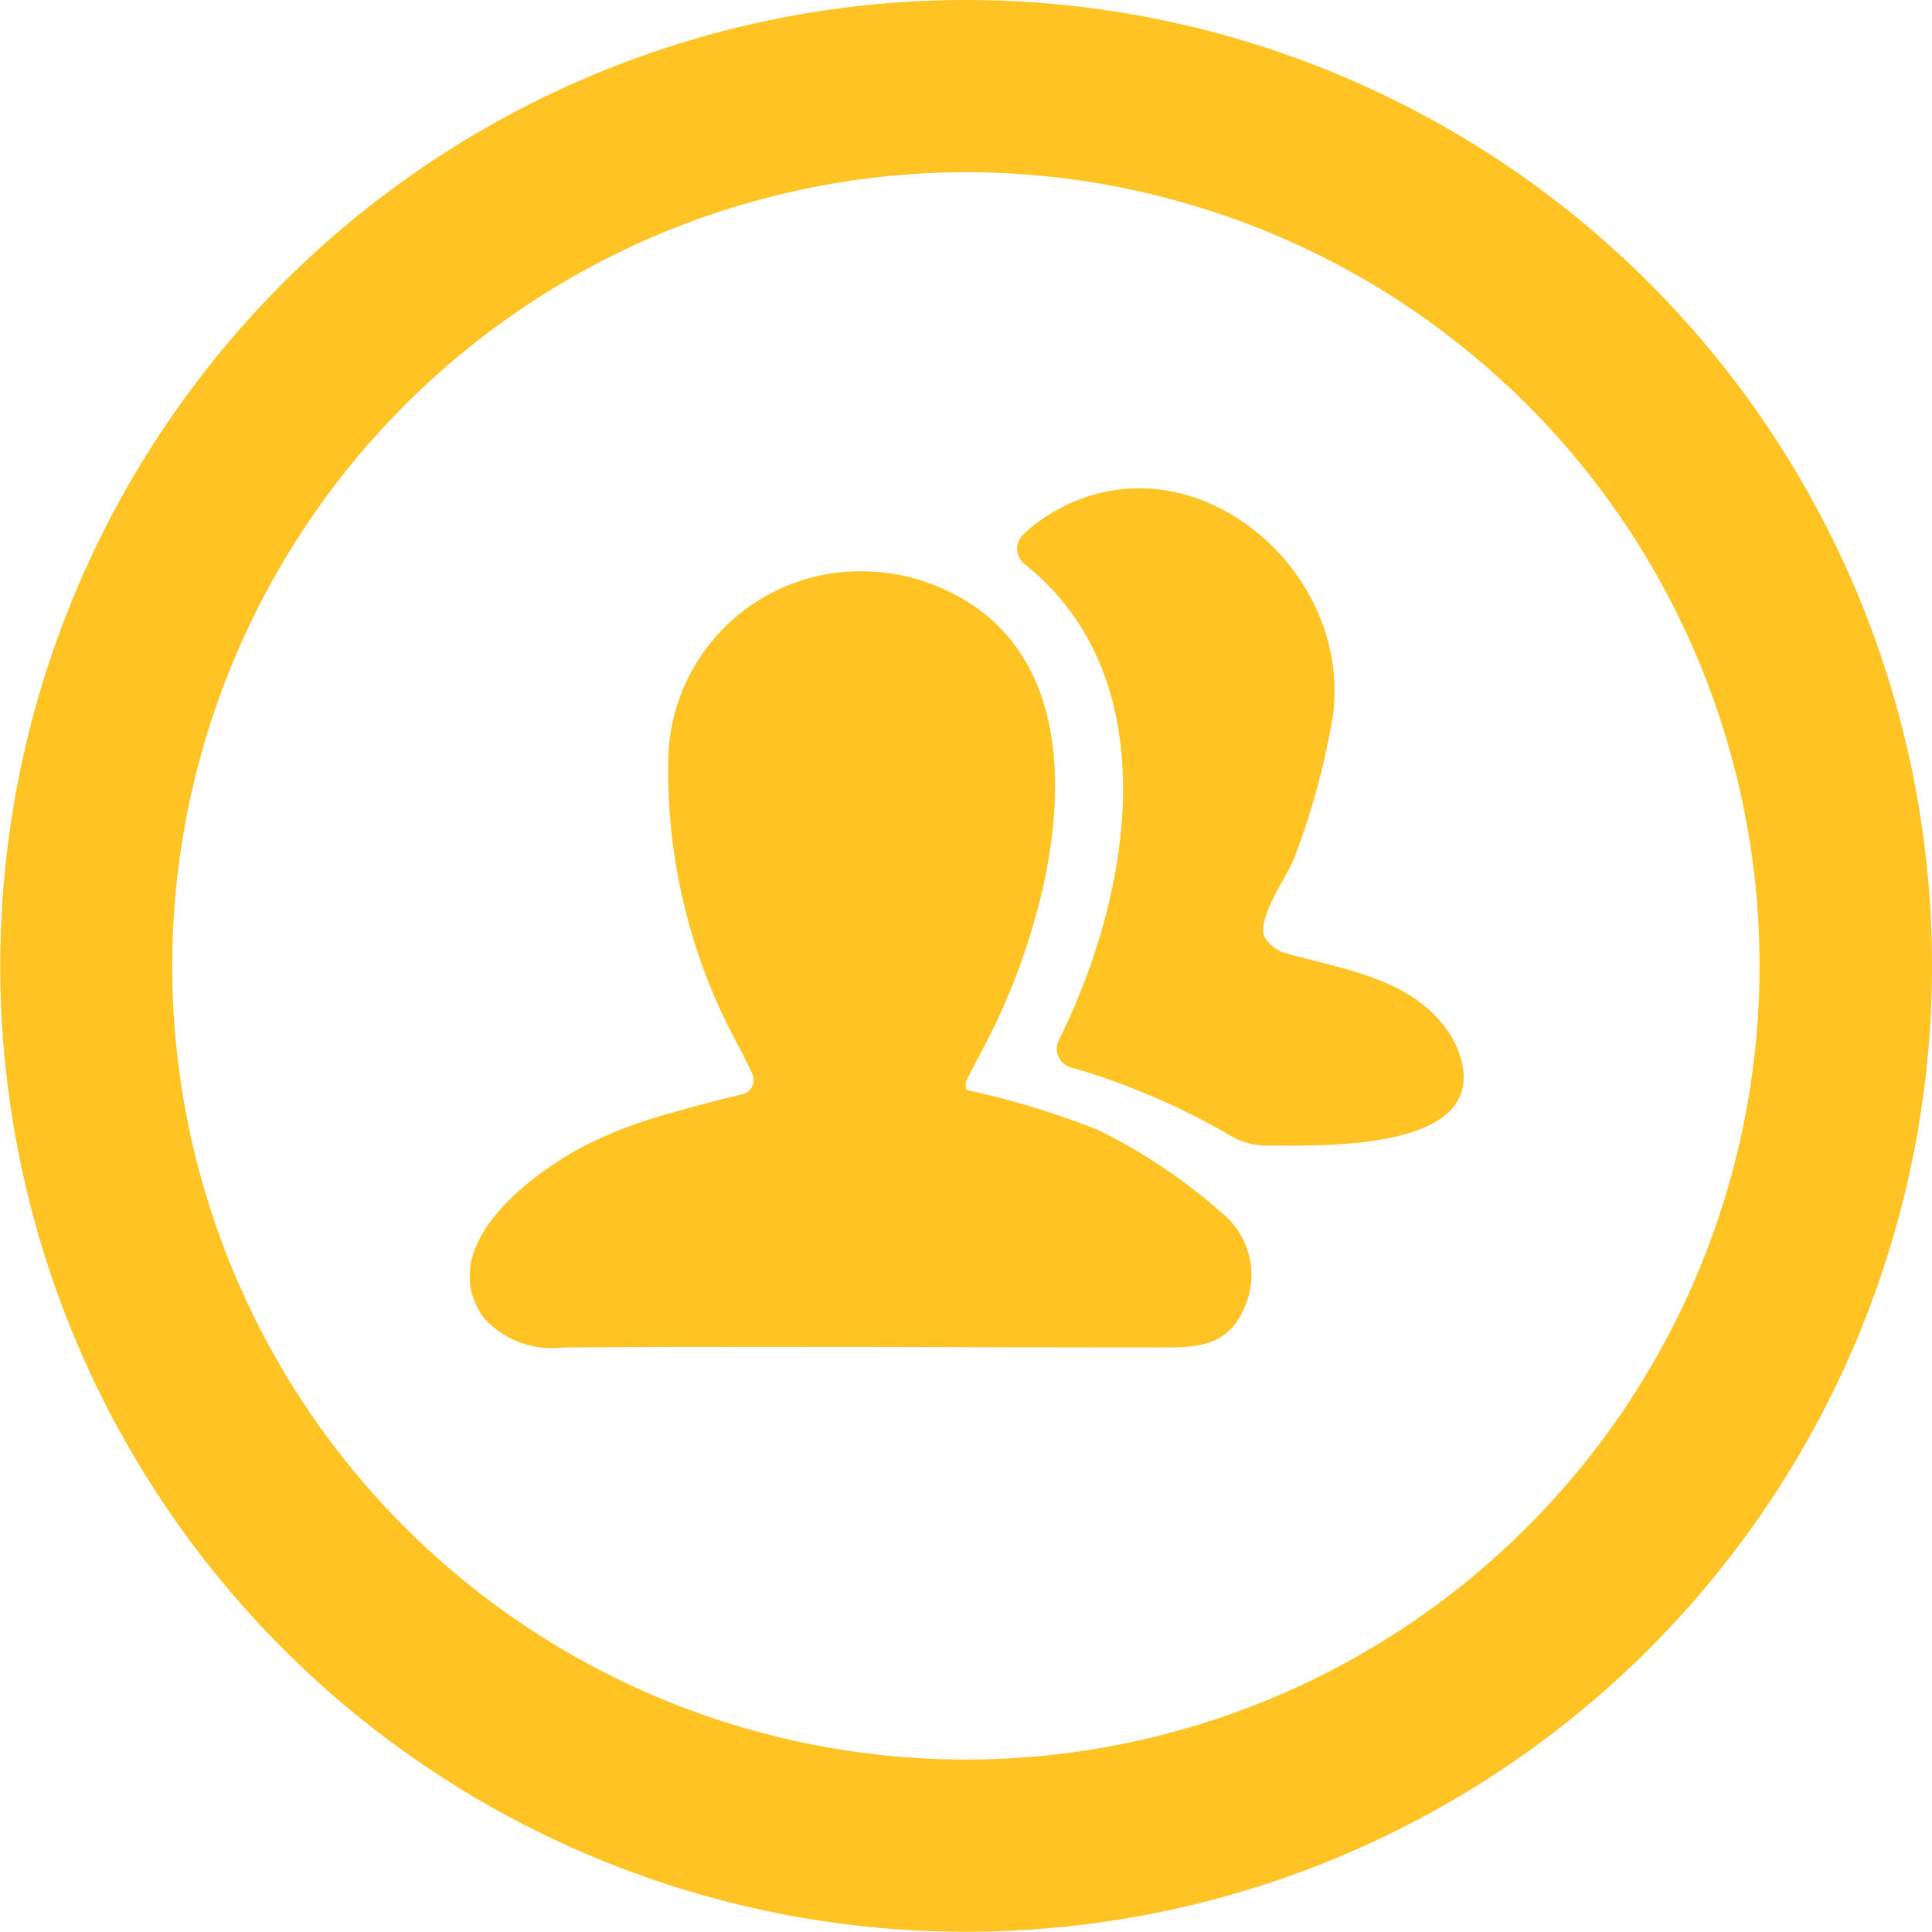
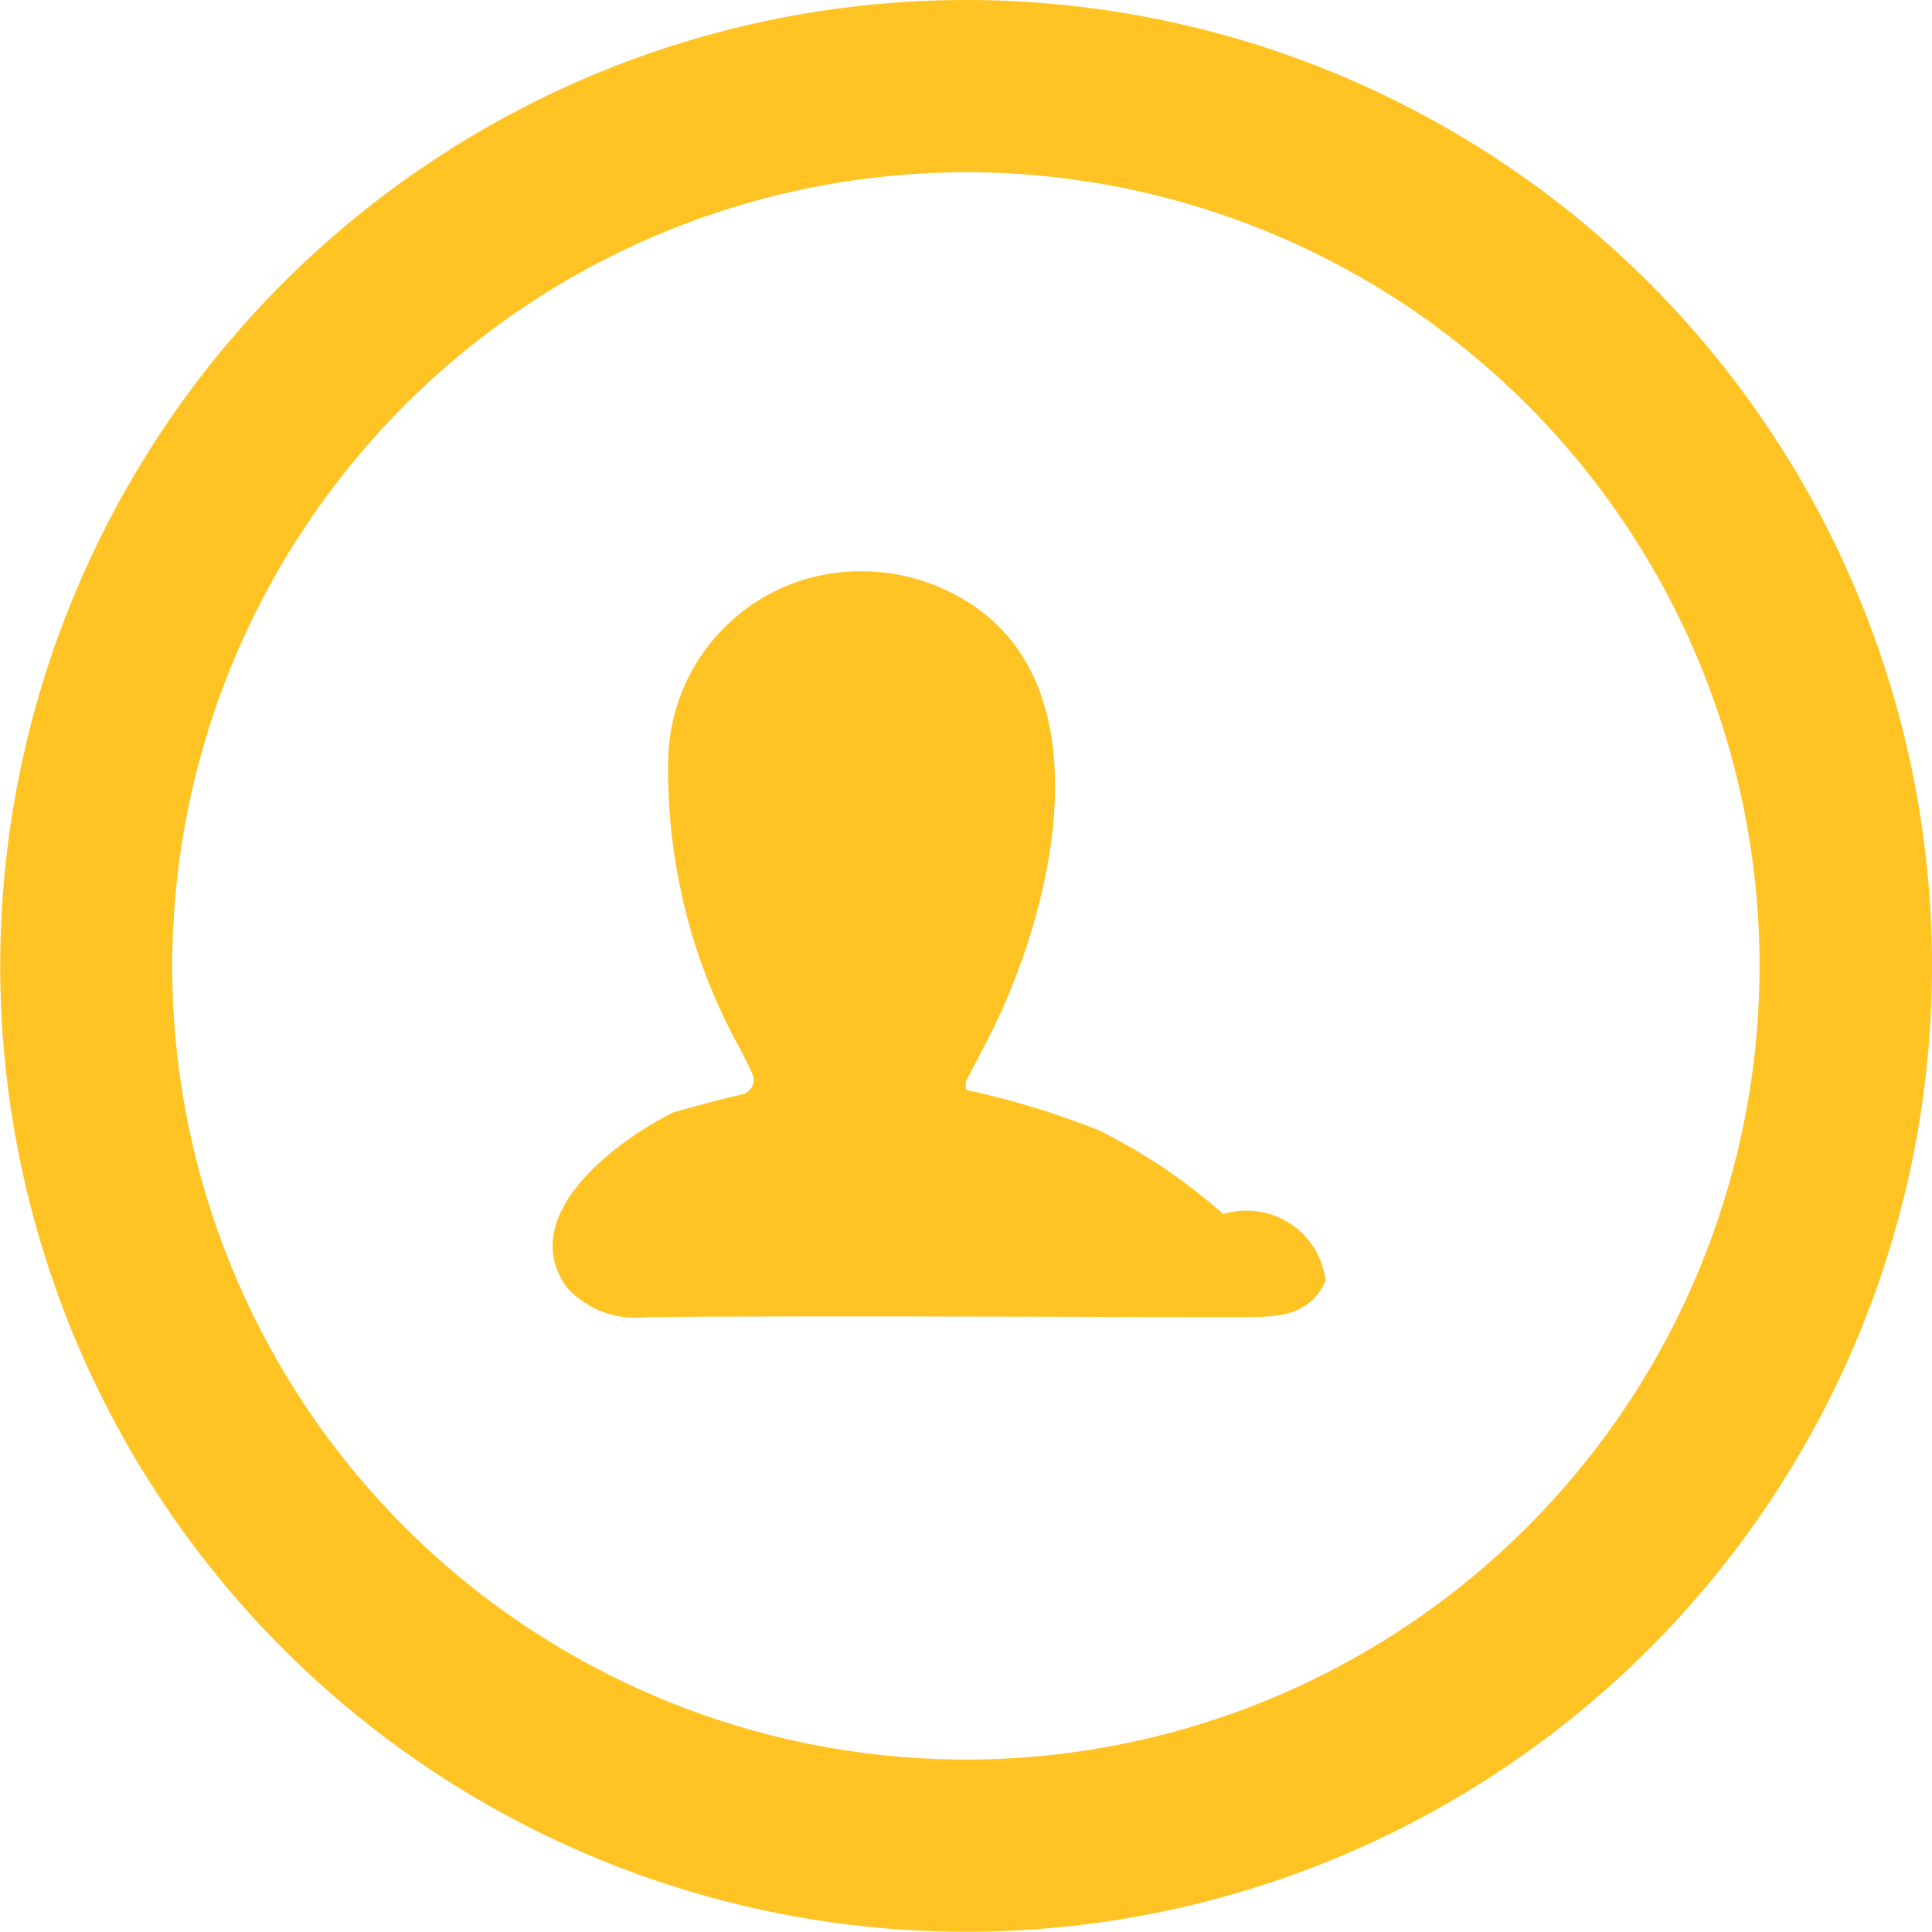
<svg xmlns="http://www.w3.org/2000/svg" viewBox="0 0 80.55 80.55">
  <defs>
    <style>.cls-1,.cls-2{fill:#ffc324;}.cls-1{fill-rule:evenodd;}</style>
  </defs>
  <title>vendasicons passos</title>
  <g id="Camada_2" data-name="Camada 2">
    <g id="Conteúdo">
-       <path class="cls-1" d="M51,50.62a23.44,23.44,0,0,0-5.22-3.51,35.06,35.06,0,0,0-5.5-1.67,1.09,1.09,0,0,1,0-.36c.27-.55.57-1.09.85-1.64C44.1,37.73,46.66,27,38.5,24.23A8.13,8.13,0,0,0,36,23.82a8,8,0,0,0-8.14,7.88,23.94,23.94,0,0,0,2.94,11.93c.2.37.38.74.56,1.13a.62.62,0,0,1-.42.87c-1,.22-2.64.68-2.87.75a19.55,19.55,0,0,0-3.46,1.27c-2.28,1.13-6.59,4.25-4.45,7.28a3.83,3.83,0,0,0,3.32,1.25c8.3-.06,16.6,0,24.9,0,1.39,0,2.73,0,3.43-1.51A3.32,3.32,0,0,0,51,50.62Z" />
-       <path class="cls-1" d="M60.28,42.87c-1.54-2.1-4.34-2.47-6.64-3.12a1.47,1.47,0,0,1-.89-.64c-.42-.73.9-2.55,1.2-3.31a31,31,0,0,0,1.55-5.54c1.25-6.47-6.08-12.61-12-8.65a5.71,5.71,0,0,0-.85.69.81.81,0,0,0,.06,1.21c6.07,4.83,4.42,13.88,1.43,19.87a.8.8,0,0,0,.51,1.12,29.65,29.65,0,0,1,6.69,2.87,2.87,2.87,0,0,0,1.44.39c2.27,0,9.68.3,8-4A3.81,3.81,0,0,0,60.28,42.87Z" />
+       <path class="cls-1" d="M51,50.62a23.44,23.44,0,0,0-5.22-3.51,35.06,35.06,0,0,0-5.5-1.67,1.09,1.09,0,0,1,0-.36c.27-.55.57-1.09.85-1.64C44.1,37.73,46.66,27,38.5,24.23A8.13,8.13,0,0,0,36,23.82a8,8,0,0,0-8.14,7.88,23.94,23.94,0,0,0,2.94,11.93c.2.37.38.74.56,1.13a.62.62,0,0,1-.42.87c-1,.22-2.64.68-2.87.75c-2.28,1.13-6.59,4.25-4.45,7.28a3.83,3.83,0,0,0,3.32,1.25c8.3-.06,16.6,0,24.9,0,1.39,0,2.73,0,3.43-1.51A3.32,3.32,0,0,0,51,50.62Z" />
      <path class="cls-2" d="M40.27,7.18A33.09,33.09,0,1,1,7.18,40.27,33.13,33.13,0,0,1,40.27,7.18m0-7.18A40.27,40.27,0,1,0,80.55,40.27,40.27,40.27,0,0,0,40.27,0Z" />
    </g>
  </g>
</svg>